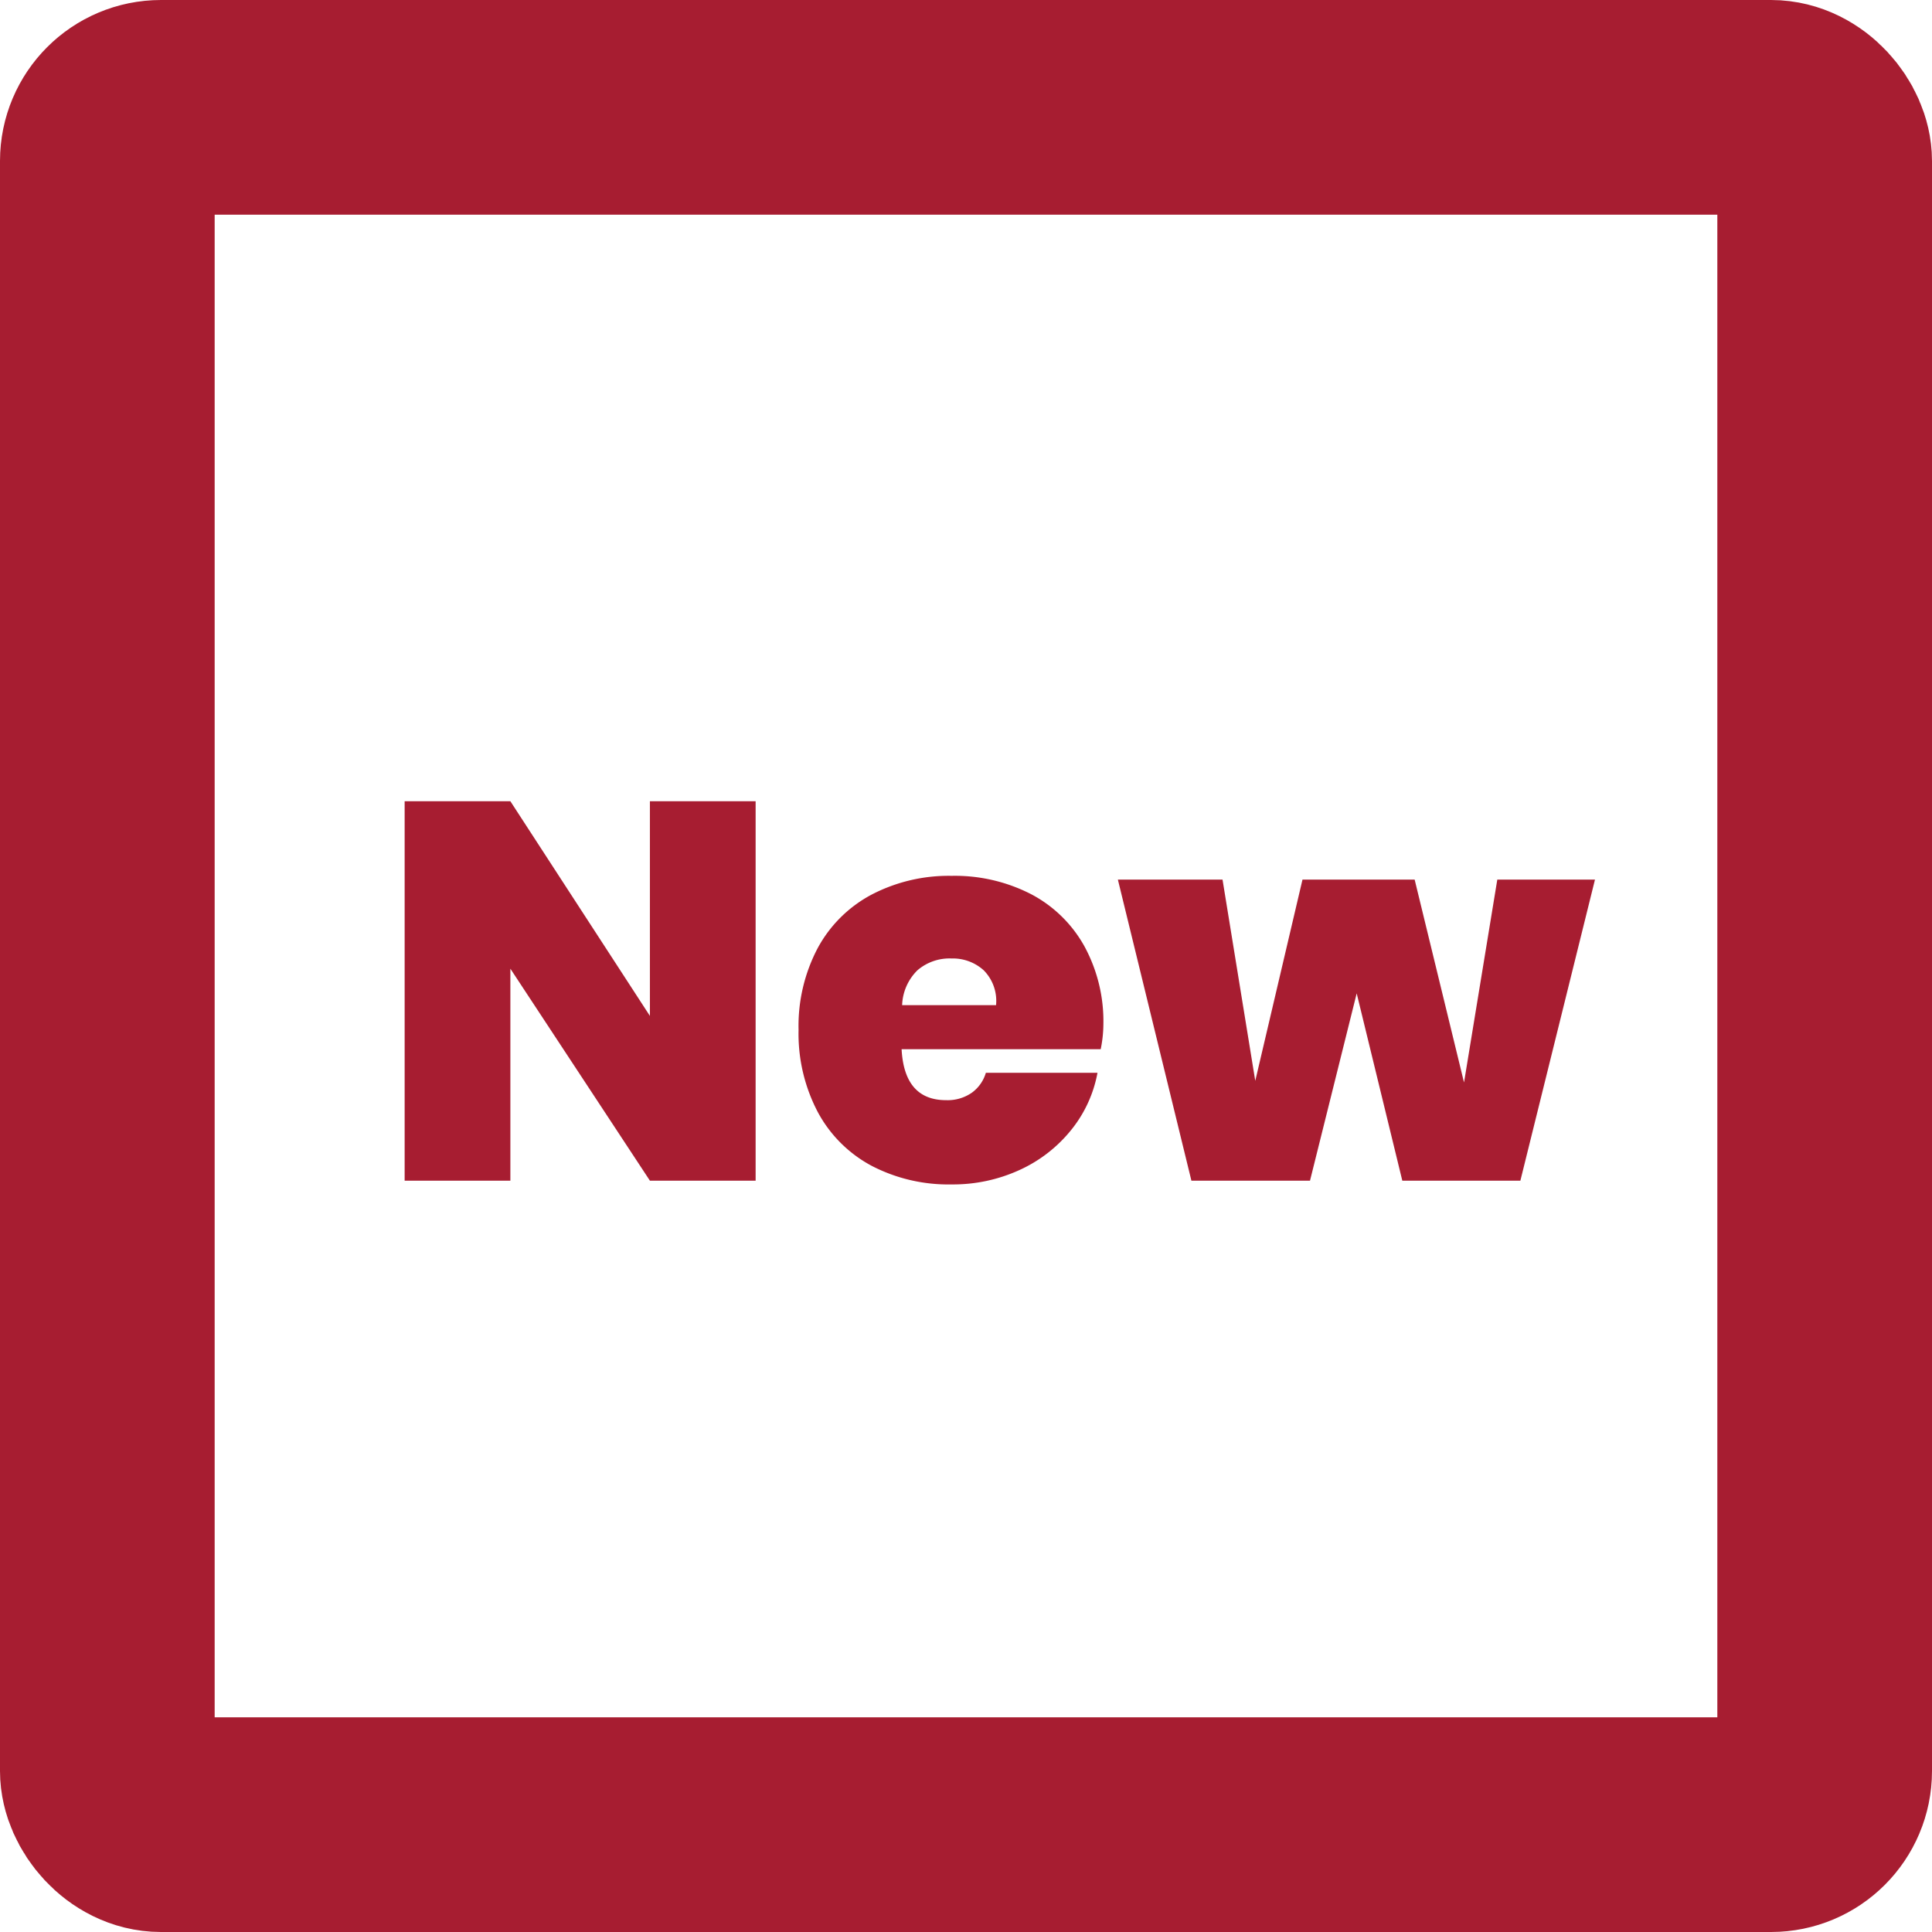
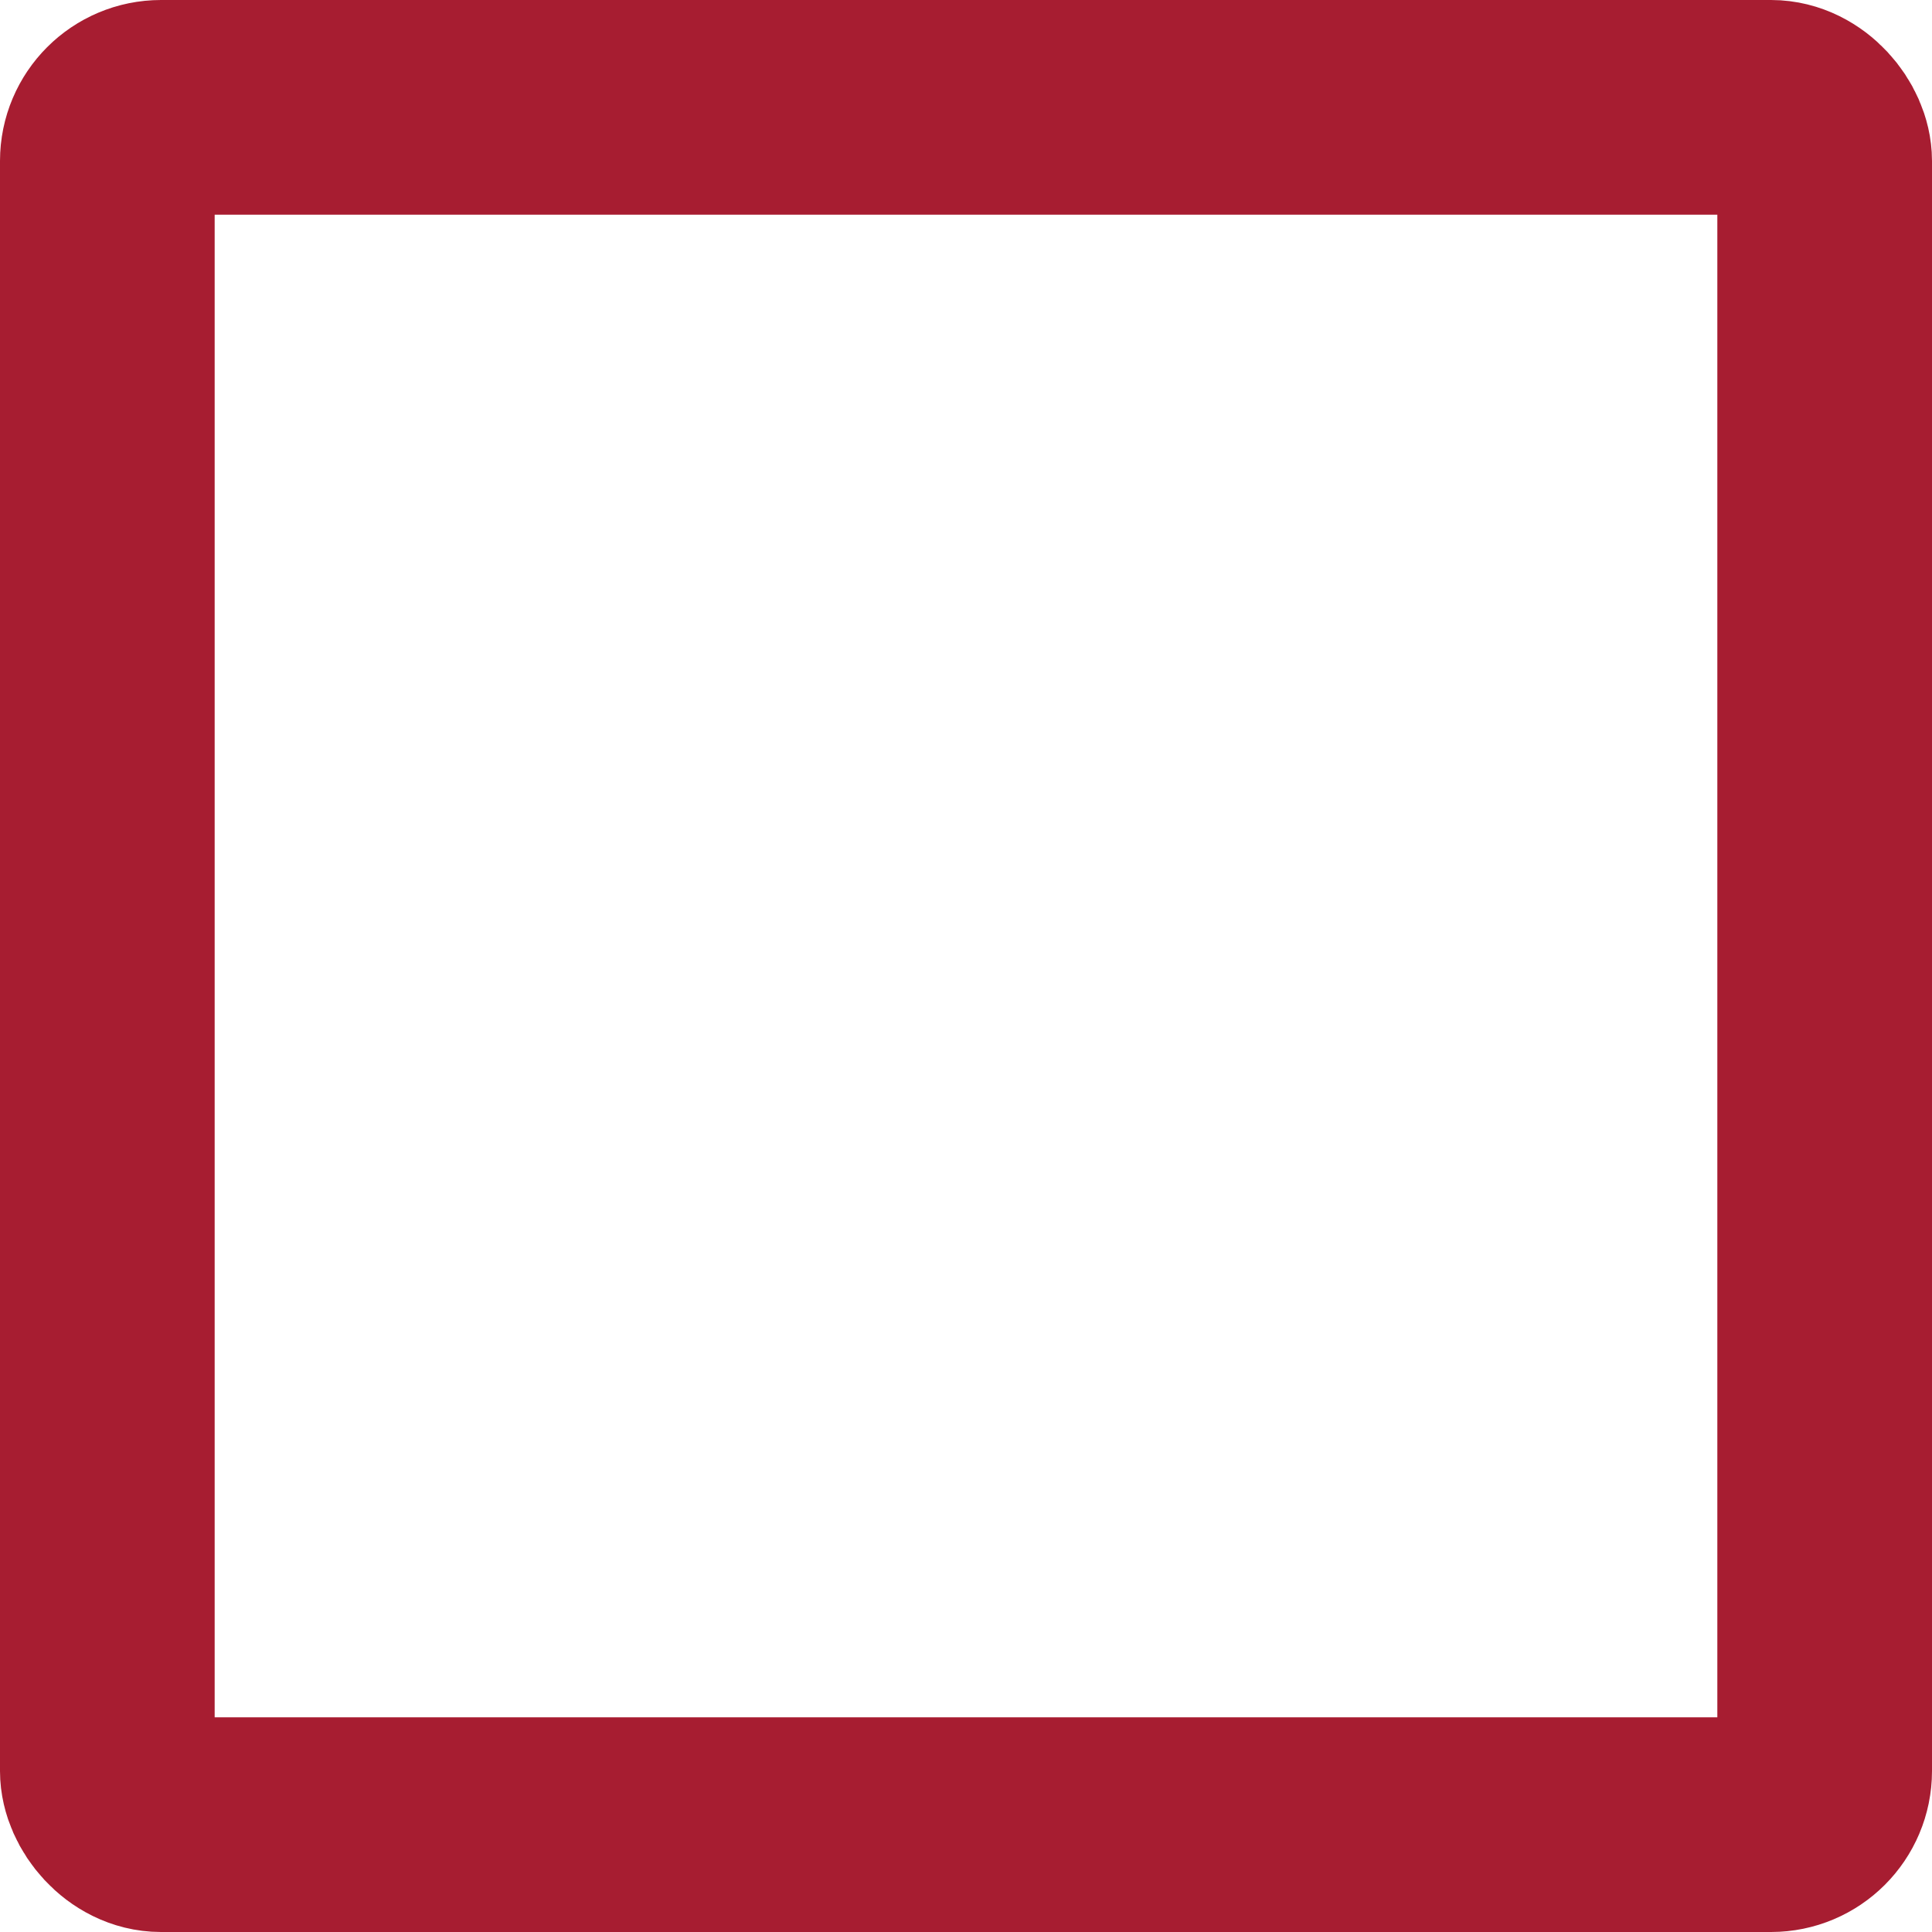
<svg xmlns="http://www.w3.org/2000/svg" width="36" height="36" viewBox="0 0 36 36">
  <g transform="translate(-807 -1252)">
-     <path d="M7.08,0H5.11L2.51-3.95V0H.54V-7.07H2.51l2.6,4v-4H7.08Zm6.48-2.91a2.359,2.359,0,0,1-.05.46H9.8q.05.95.83.95a.788.788,0,0,0,.48-.14.7.7,0,0,0,.26-.37h2.08a2.379,2.379,0,0,1-.49,1.065A2.63,2.63,0,0,1,12-.2a2.972,2.972,0,0,1-1.27.27A3.1,3.1,0,0,1,9.245-.275a2.441,2.441,0,0,1-1.005-1A3.137,3.137,0,0,1,7.88-2.81a3.109,3.109,0,0,1,.36-1.53,2.441,2.441,0,0,1,1.01-.995,3.108,3.108,0,0,1,1.48-.345,3.108,3.108,0,0,1,1.48.34,2.425,2.425,0,0,1,.995.97A2.923,2.923,0,0,1,13.56-2.91Zm-2-.36a.811.811,0,0,0-.23-.65.854.854,0,0,0-.6-.22.914.914,0,0,0-.635.22.955.955,0,0,0-.285.65ZM22.72-5.61,21.33,0h-2.2l-.85-3.49L17.41,0H15.2L13.83-5.61h1.95l.61,3.75.88-3.75h2.09l.92,3.78.62-3.78Z" transform="translate(814 1274)" fill="#a71d31" />
    <g transform="translate(807 1252)" fill="none" stroke="#a71d31" stroke-width="4">
      <rect width="36" height="36" rx="3" stroke="none" />
      <rect x="2" y="2" width="32" height="32" rx="1" fill="none" />
    </g>
  </g>
</svg>